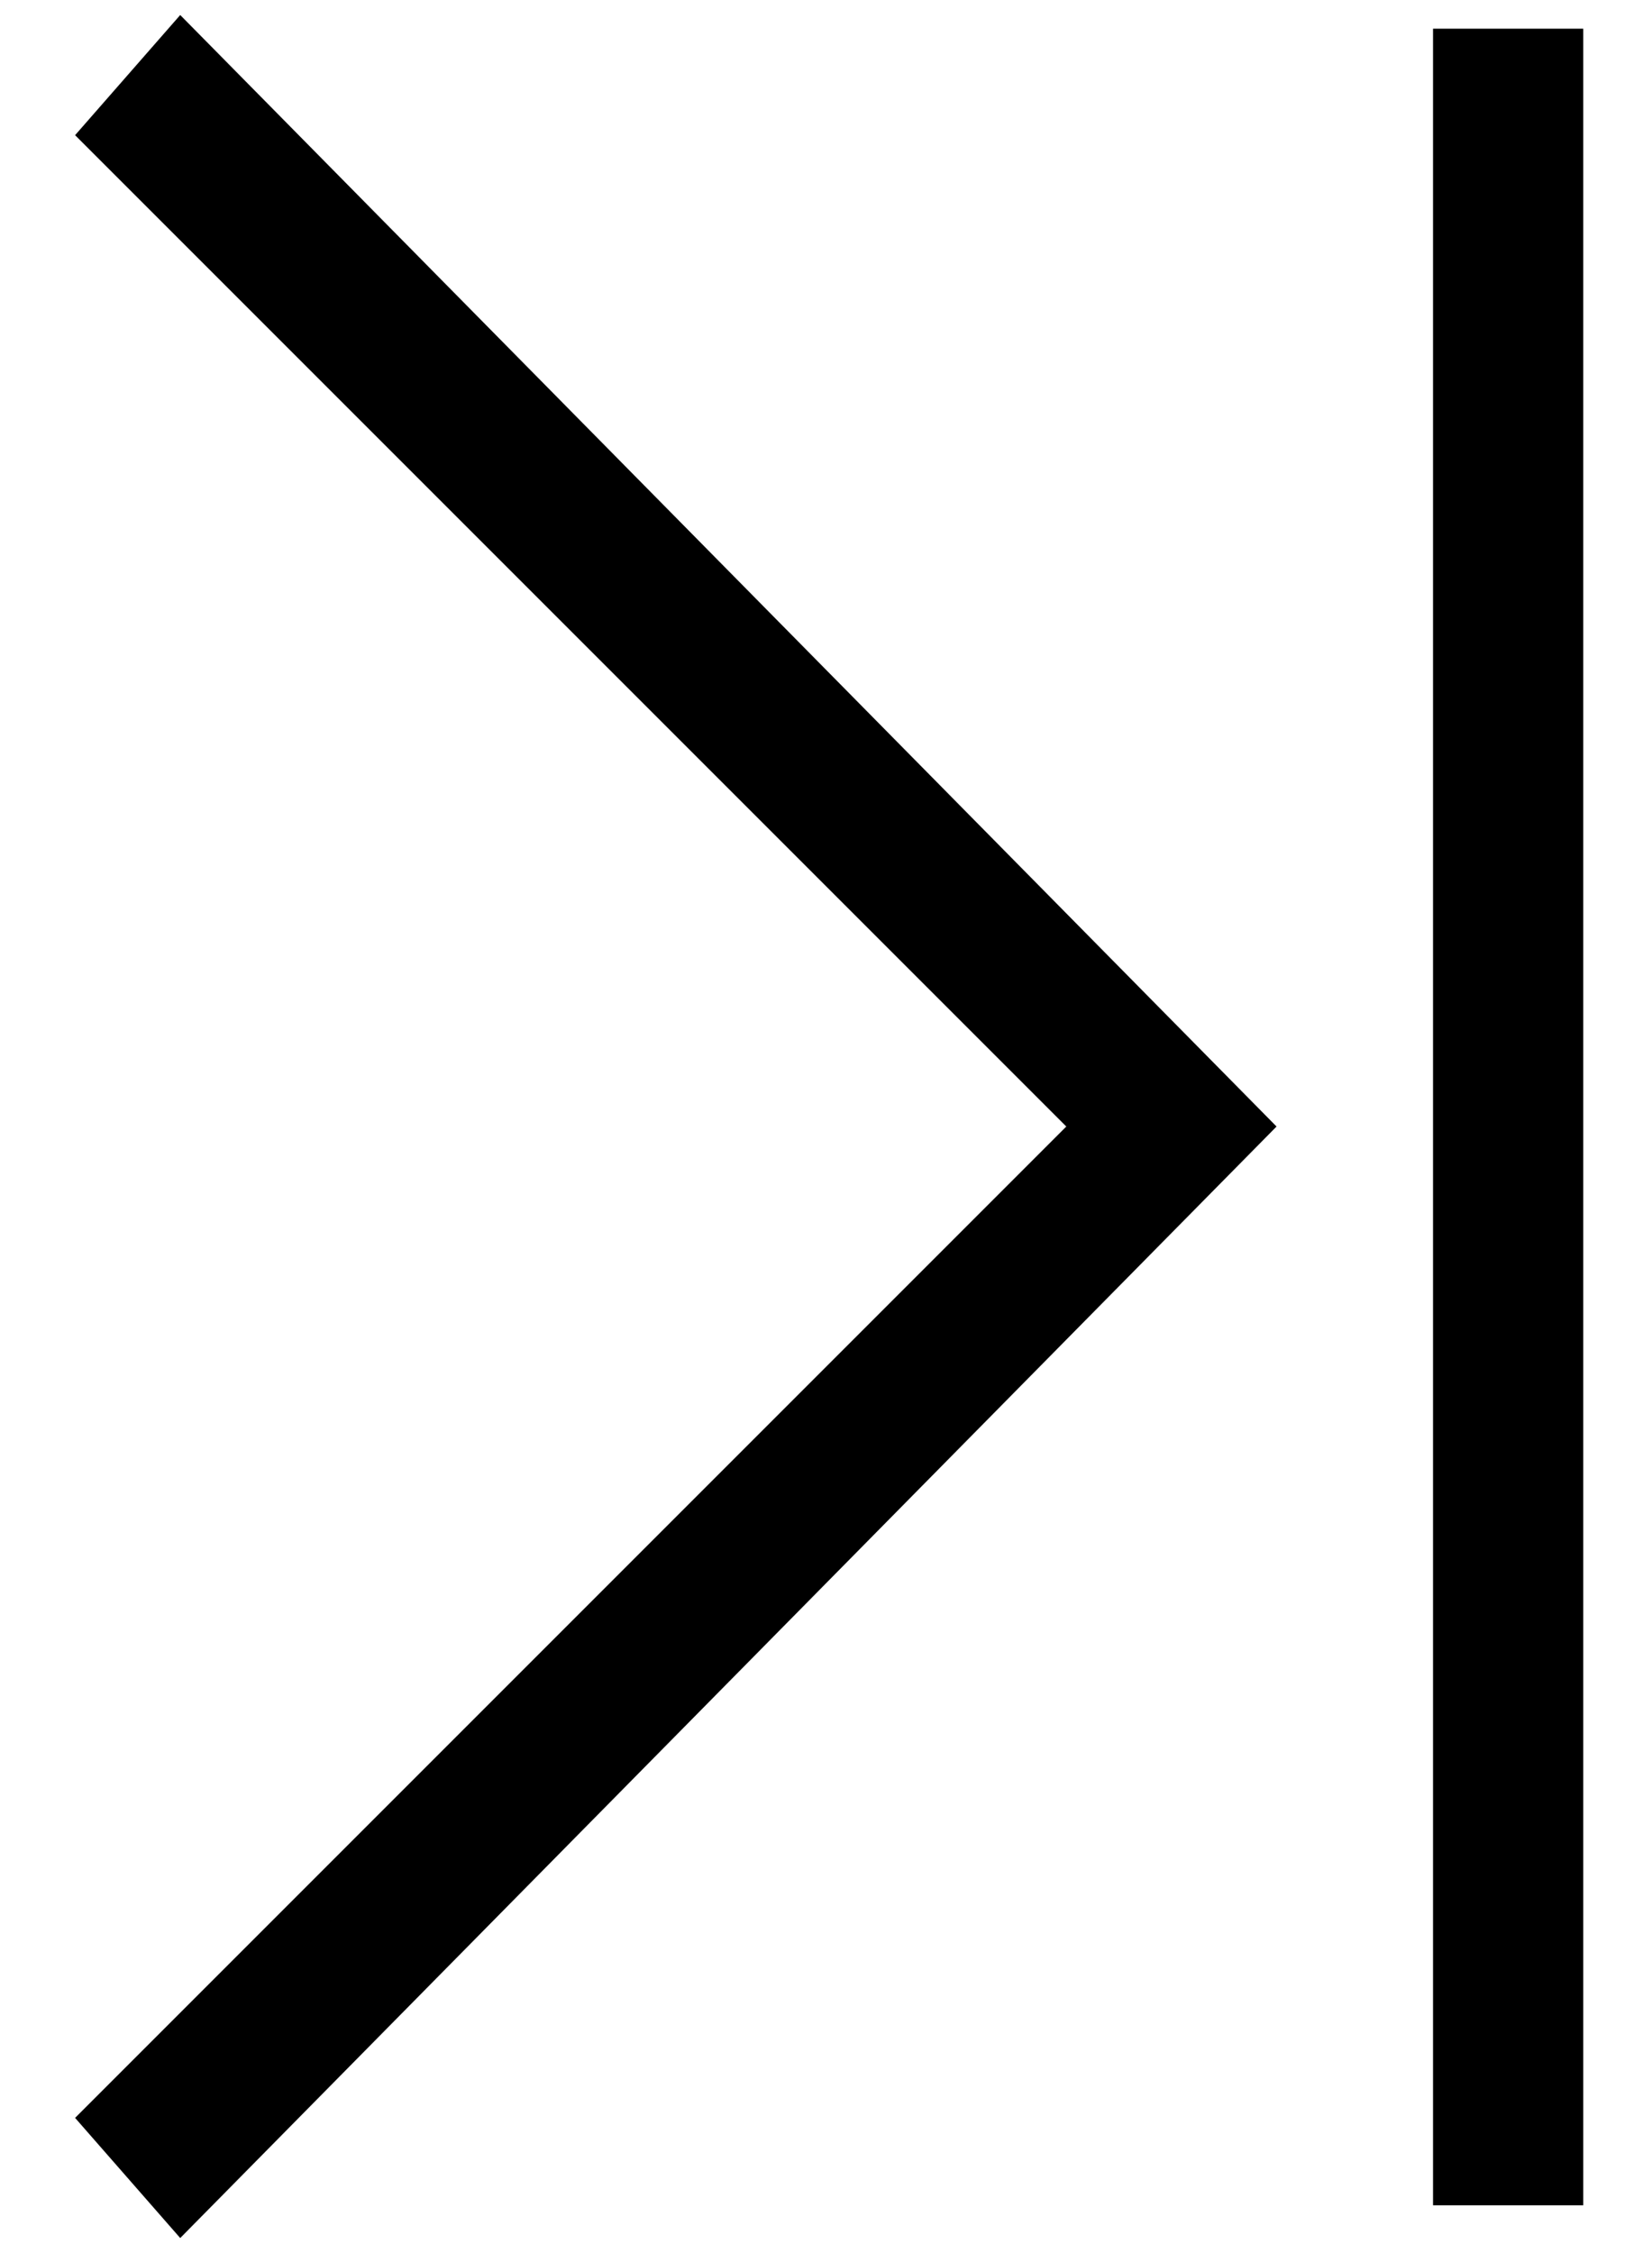
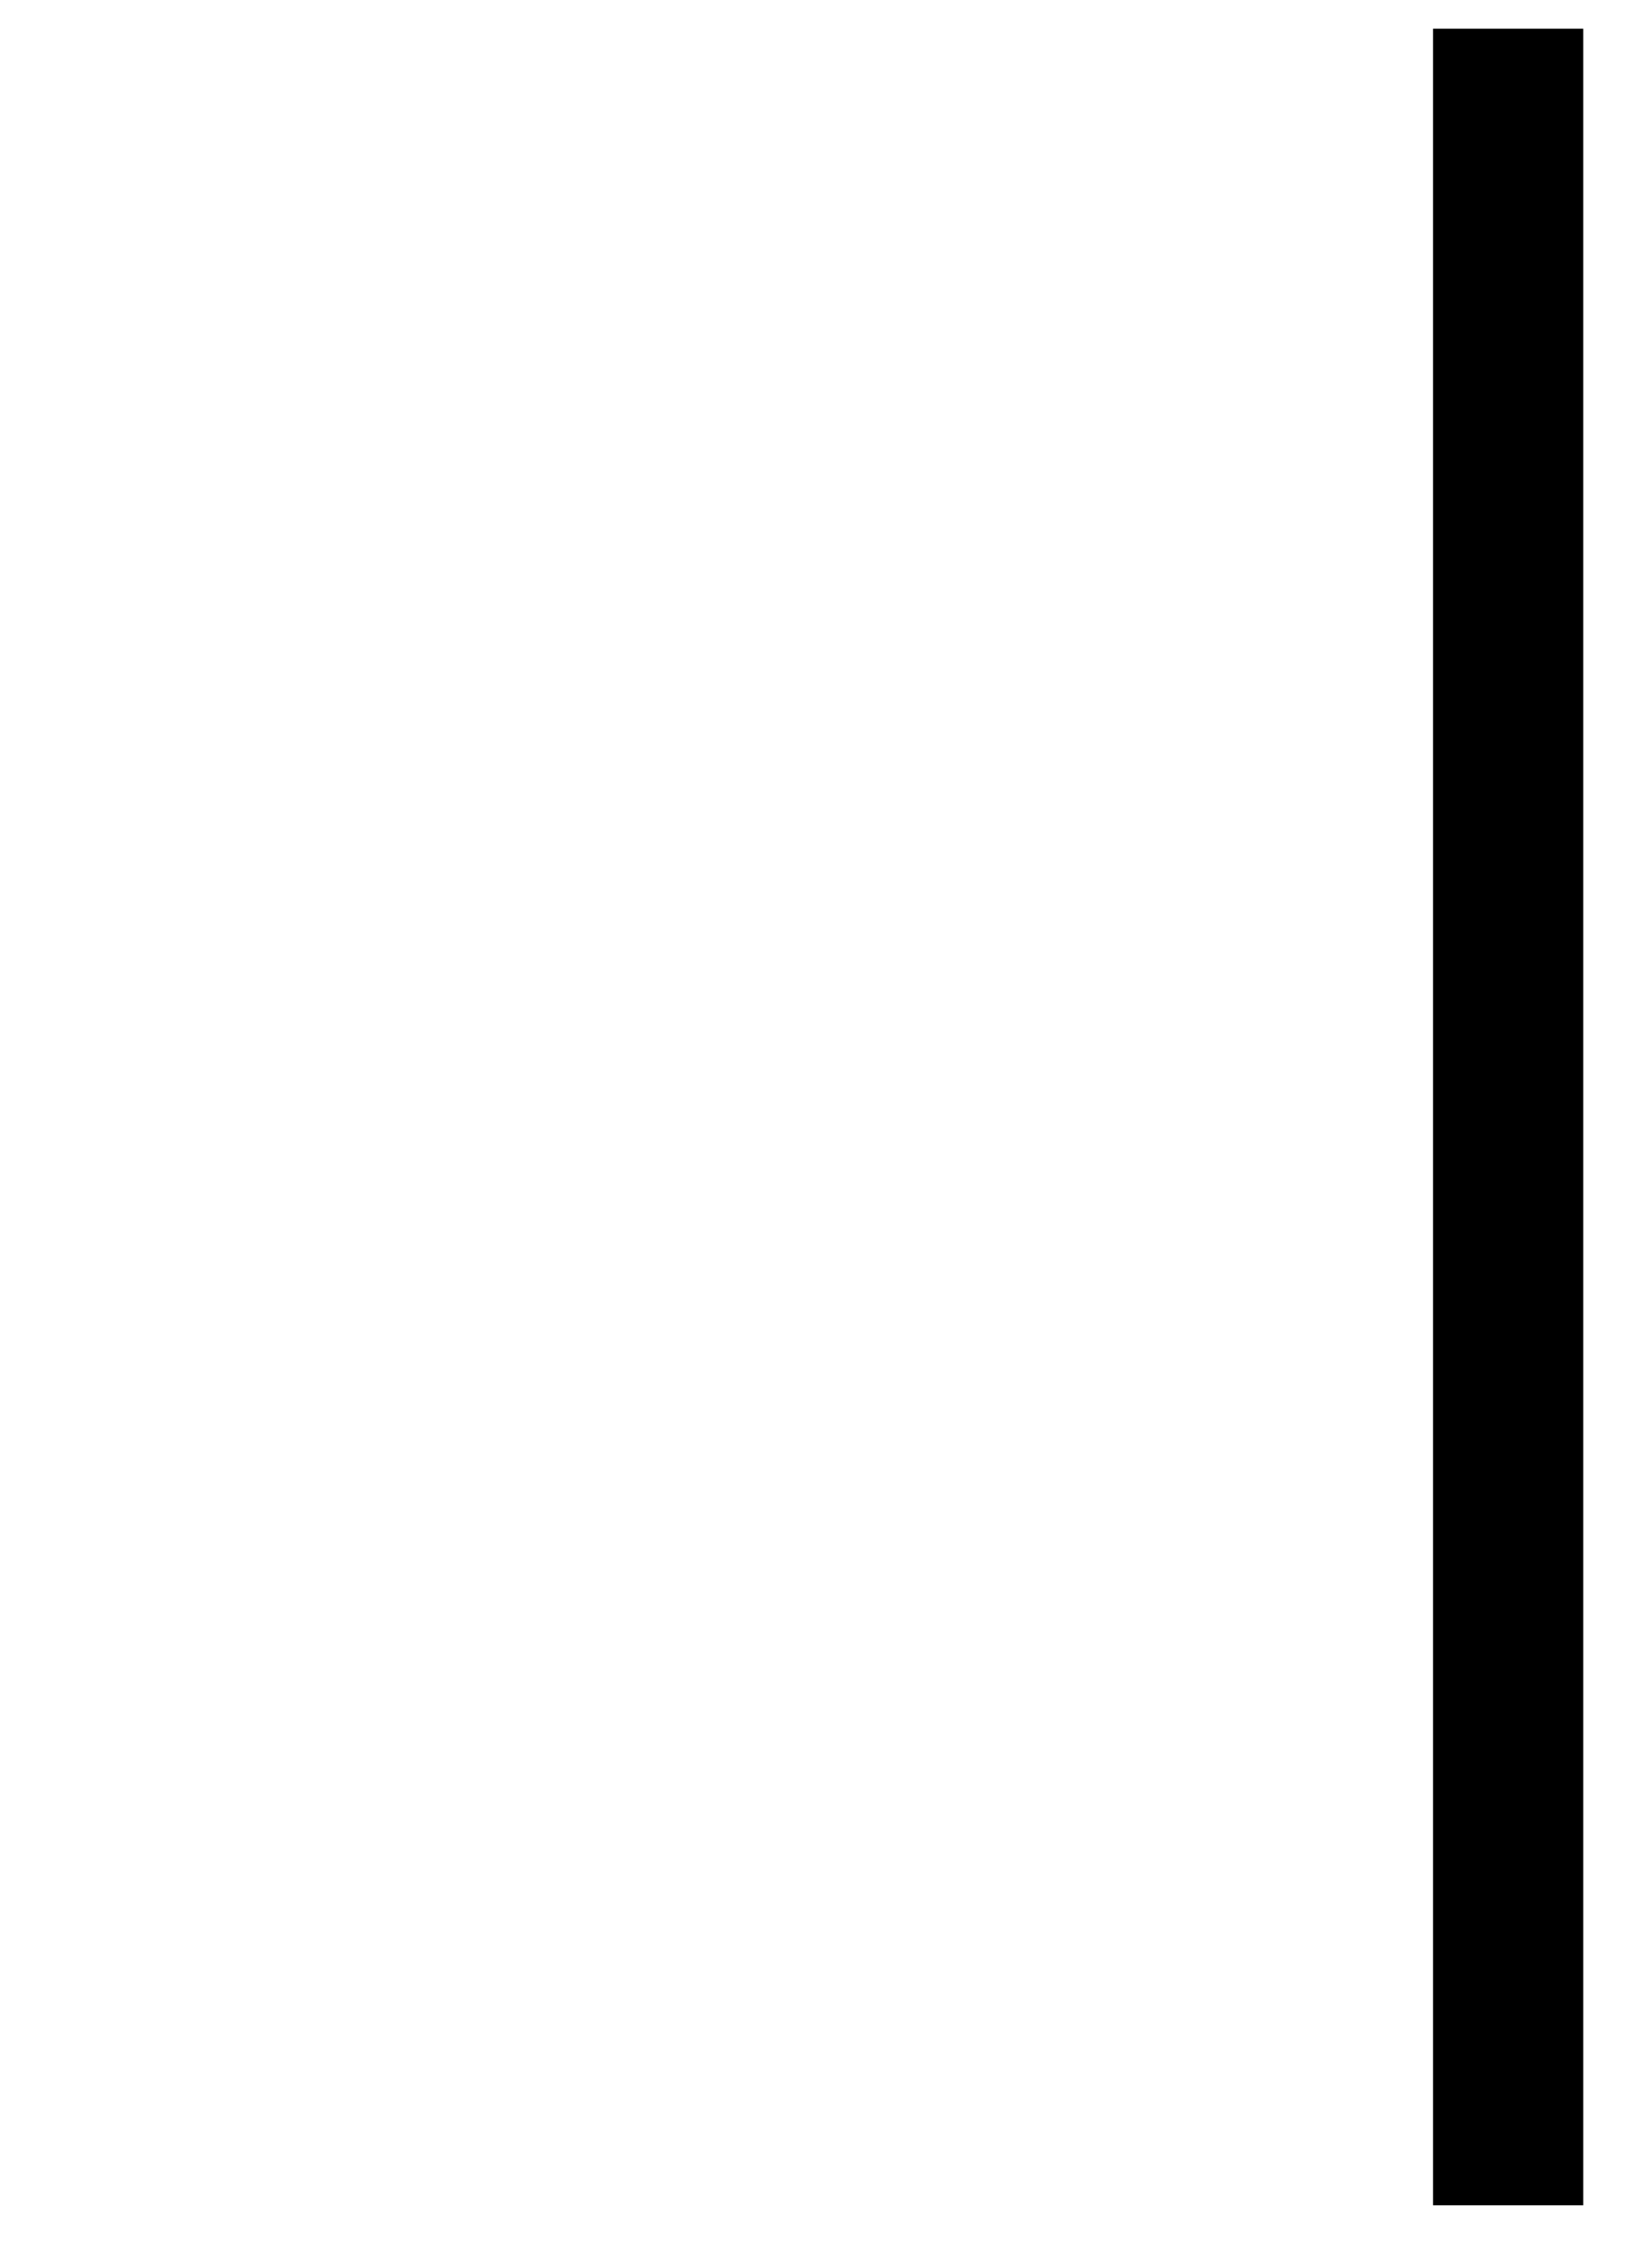
<svg xmlns="http://www.w3.org/2000/svg" xmlns:ns1="http://sodipodi.sourceforge.net/DTD/sodipodi-0.dtd" xmlns:ns2="http://www.inkscape.org/namespaces/inkscape" version="1.1" id="Layer_1" x="0px" y="0px" width="11" height="15" viewBox="0 0 11 15" enable-background="new 0 0 11 15" xml:space="preserve" ns1:docname="pagination--last.svg" ns2:version="0.92.2 (5c3e80d, 2017-08-06)">
  <defs id="defs9" />
  <ns1:namedview pagecolor="#ffffff" bordercolor="#666666" borderopacity="1" objecttolerance="10" gridtolerance="10" guidetolerance="10" ns2:pageopacity="0" ns2:pageshadow="2" ns2:window-width="1033" ns2:window-height="833" id="namedview7" showgrid="false" ns2:zoom="15.733333" ns2:cx="4" ns2:cy="7.4" ns2:window-x="267" ns2:window-y="90" ns2:window-maximized="0" ns2:current-layer="Layer_1" />
  <g id="g4">
-     <polygon points="1.2,0.1 8.5,7.5 1.2,14.9 0.5,14.1 7.1,7.5 0.5,0.9 " id="polygon2" />
-   </g>
+     </g>
  <path style="fill:none;stroke:#000000;stroke-width:1px;stroke-linecap:butt;stroke-linejoin:miter;stroke-opacity:1" d="M 10.042,0.191 V 14.682" id="path822" ns2:connector-curvature="0" />
</svg>